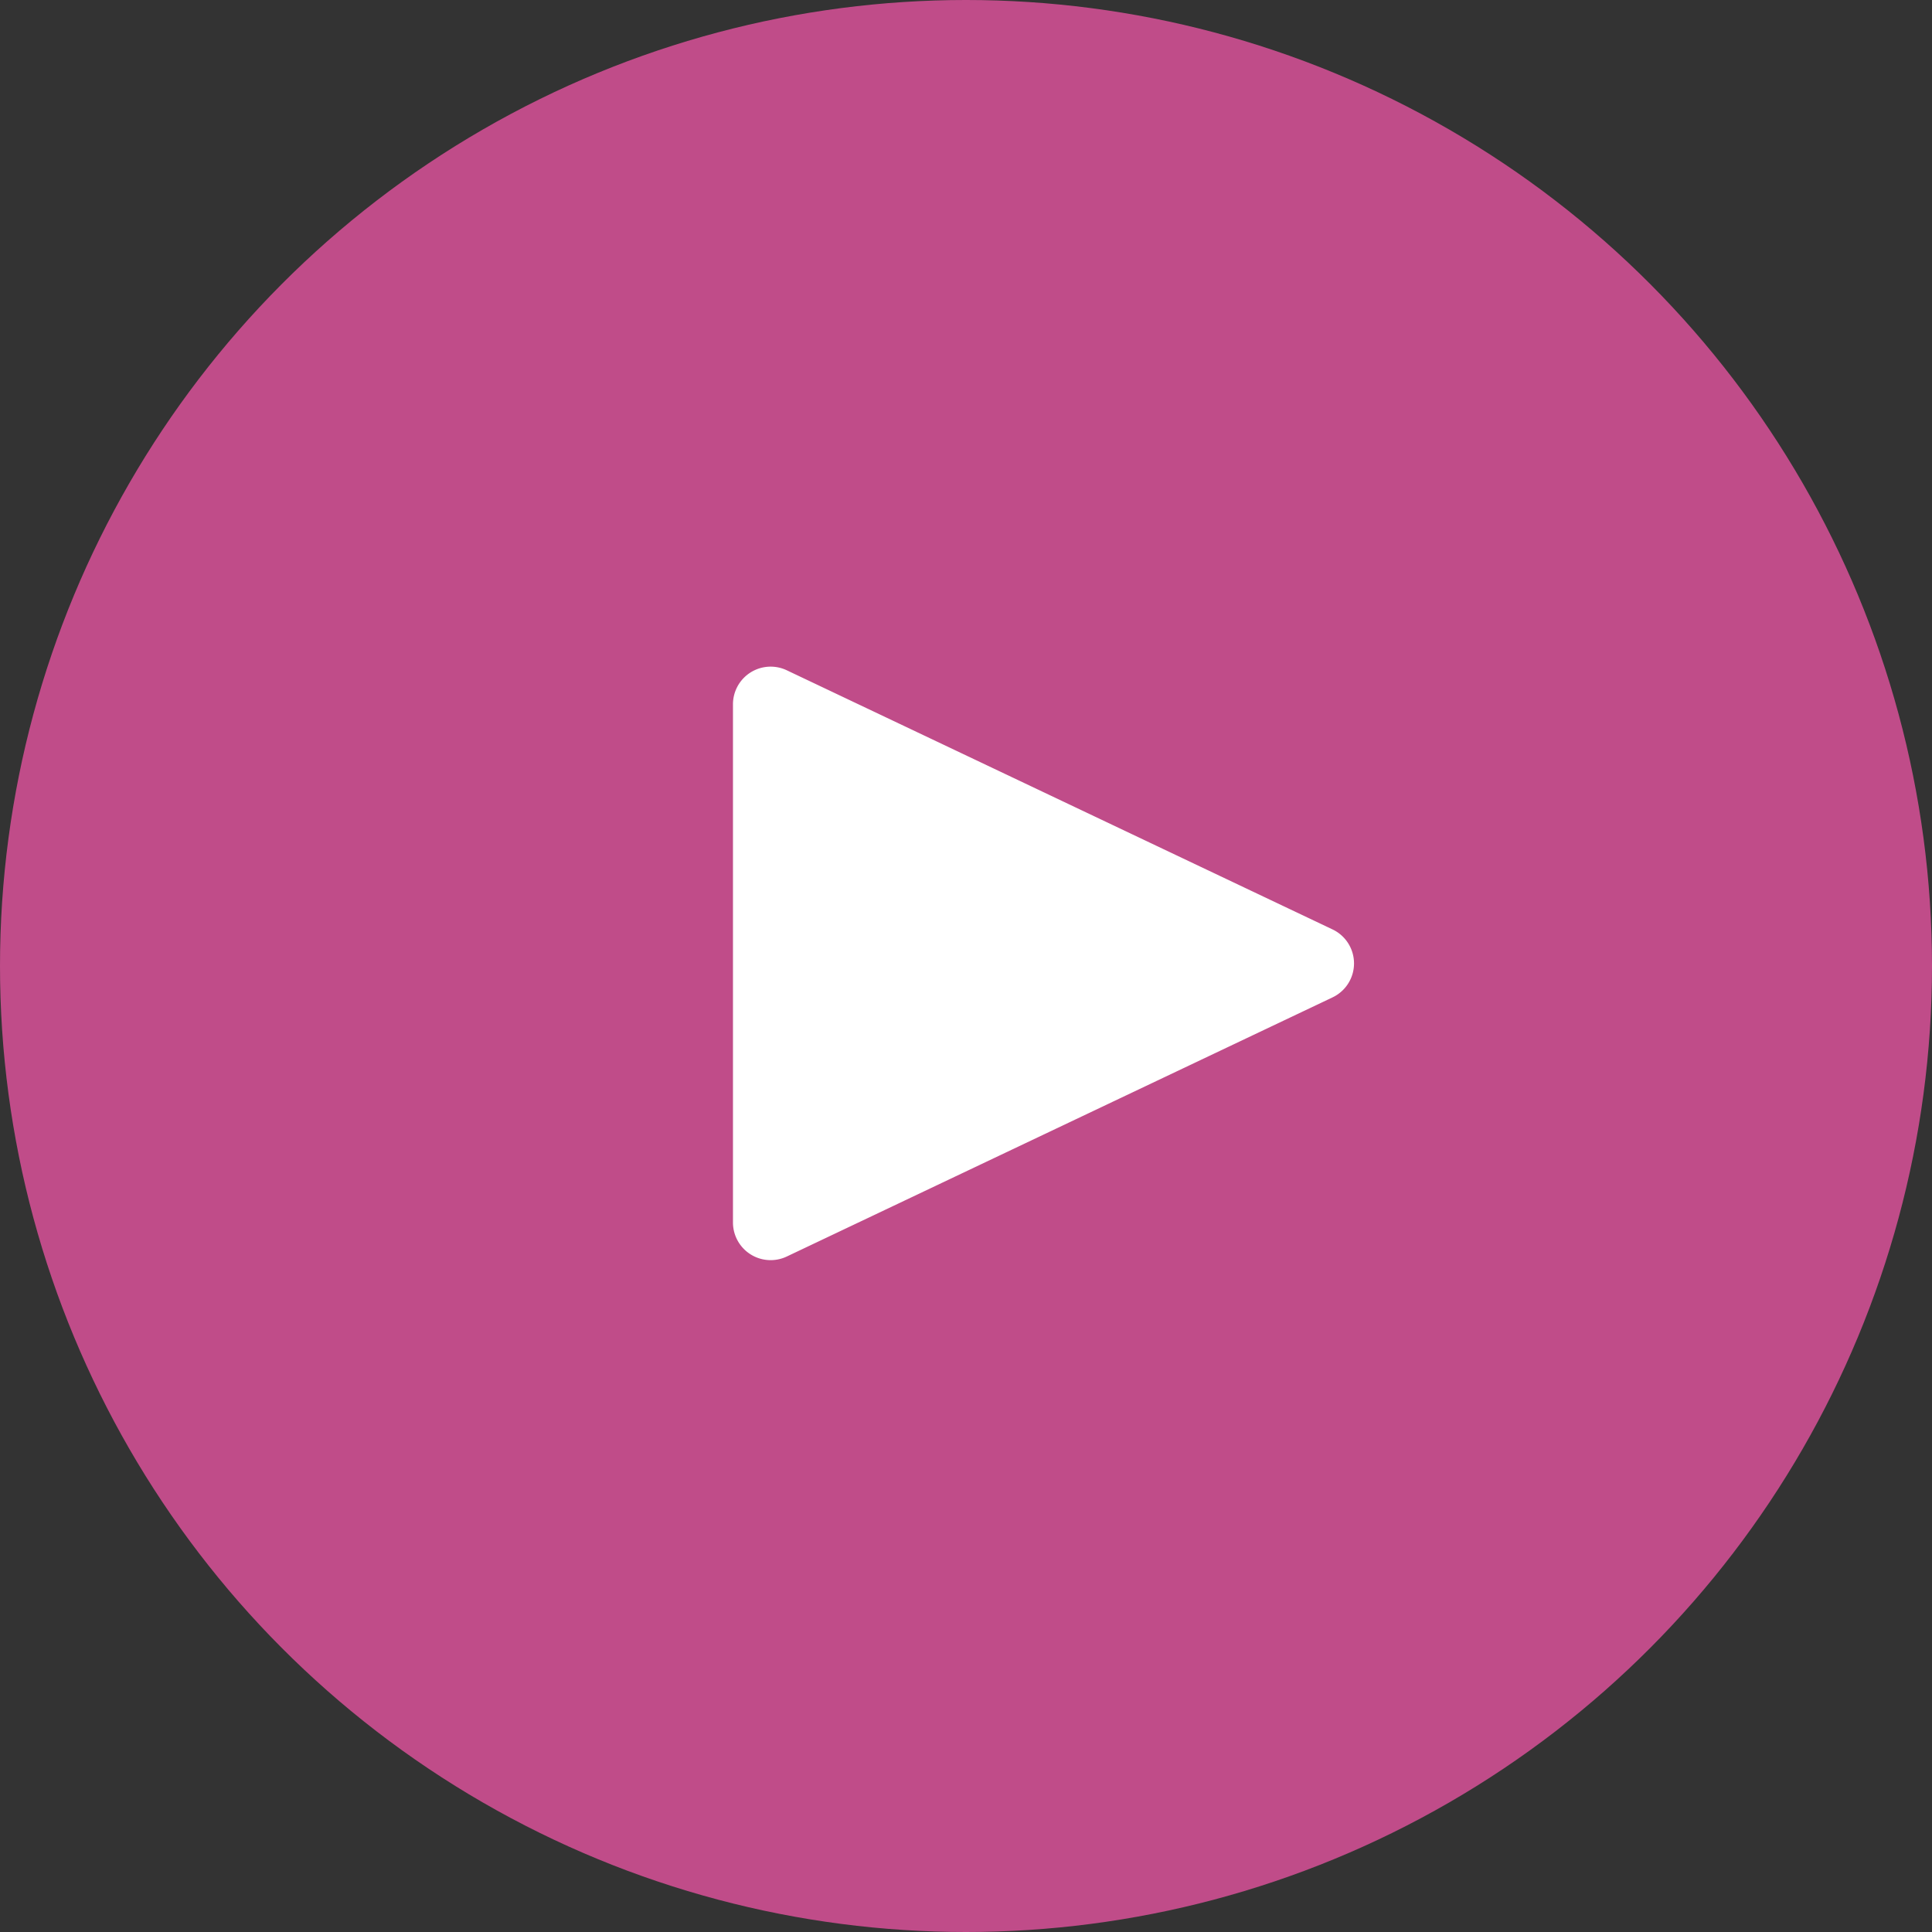
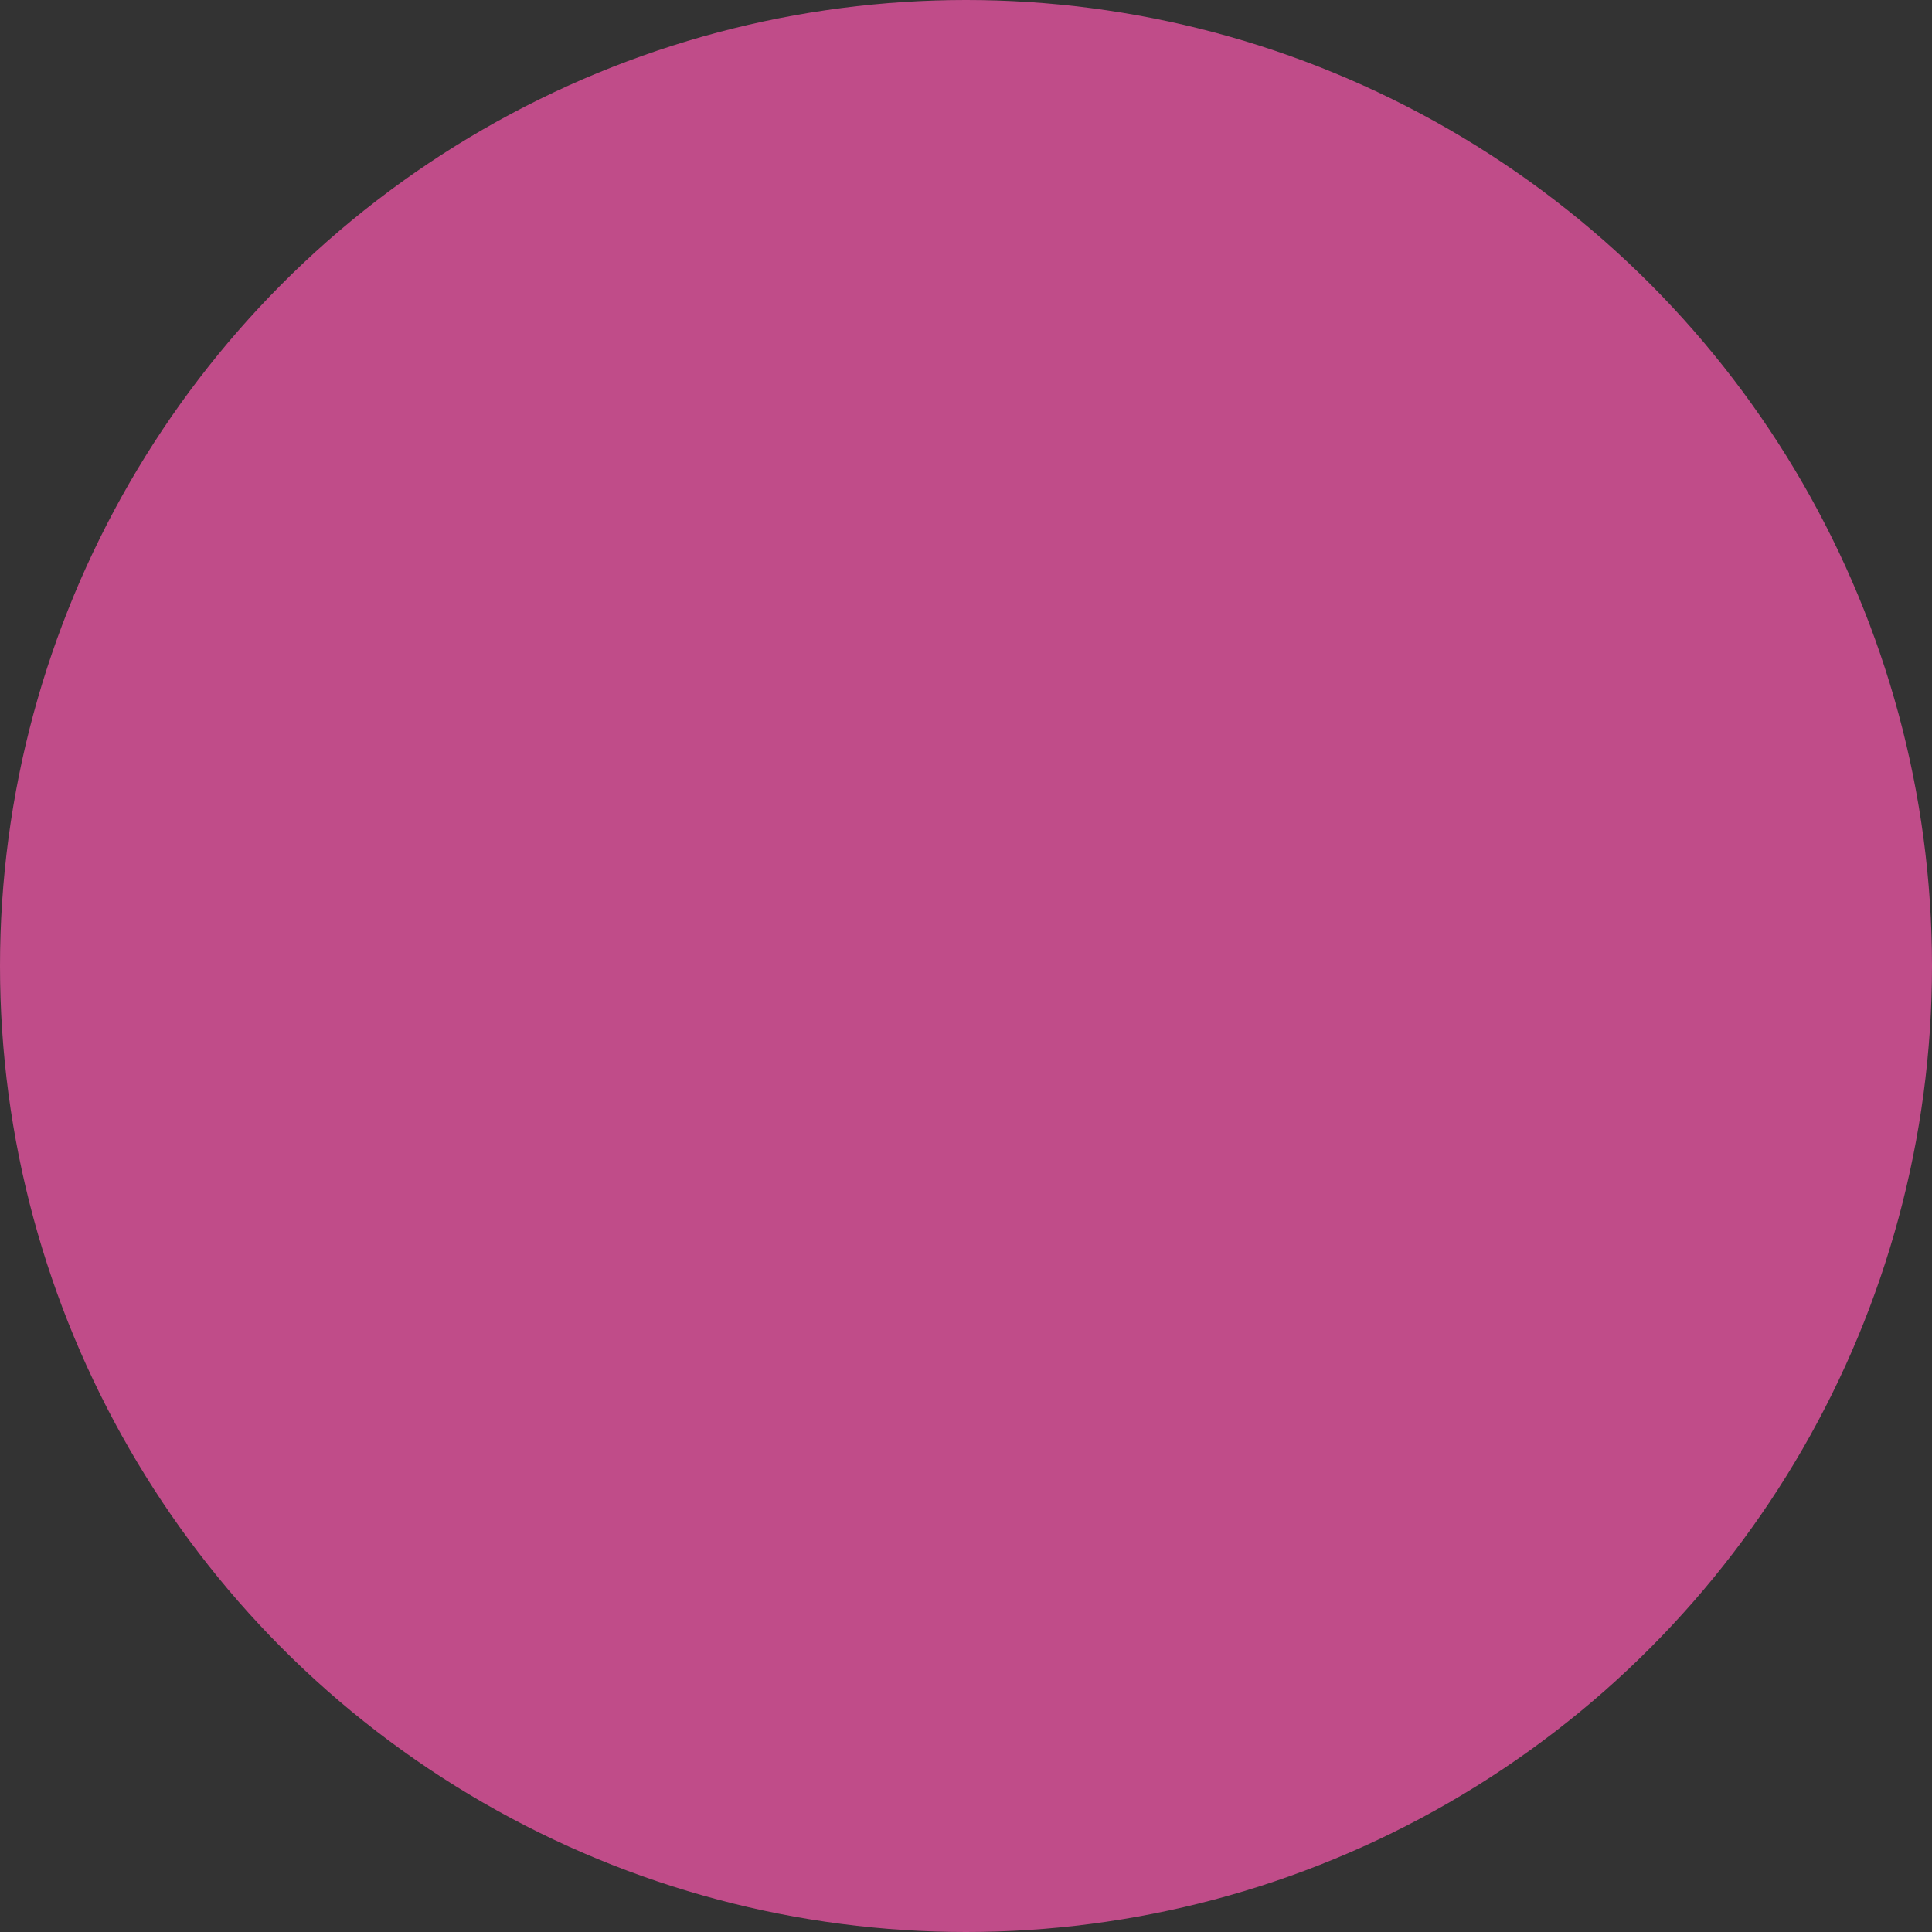
<svg xmlns="http://www.w3.org/2000/svg" id="play" viewBox="0 0 173.326 173.326">
  <rect x="0" y="0" width="173.326" height="173.326" fill="#333333" stroke="none" />
  <defs>
    <style>
      .cls-1 {
        fill: #c04c89;
      }

      .cls-2 {
        fill: #fff;
      }
    </style>
  </defs>
  <circle id="Ellipse_1" data-name="Ellipse 1" class="cls-1" cx="86.663" cy="86.663" r="86.663" transform="translate(0 0)" />
-   <path id="Path_10" data-name="Path 10" class="cls-2" d="M111.483,72.8,62.515,49.548A3.38,3.38,0,0,0,57.7,52.6V99.1a3.38,3.38,0,0,0,4.815,3.053l48.968-23.251A3.374,3.374,0,0,0,111.483,72.8Z" transform="translate(8.057 10.579)" />
</svg>